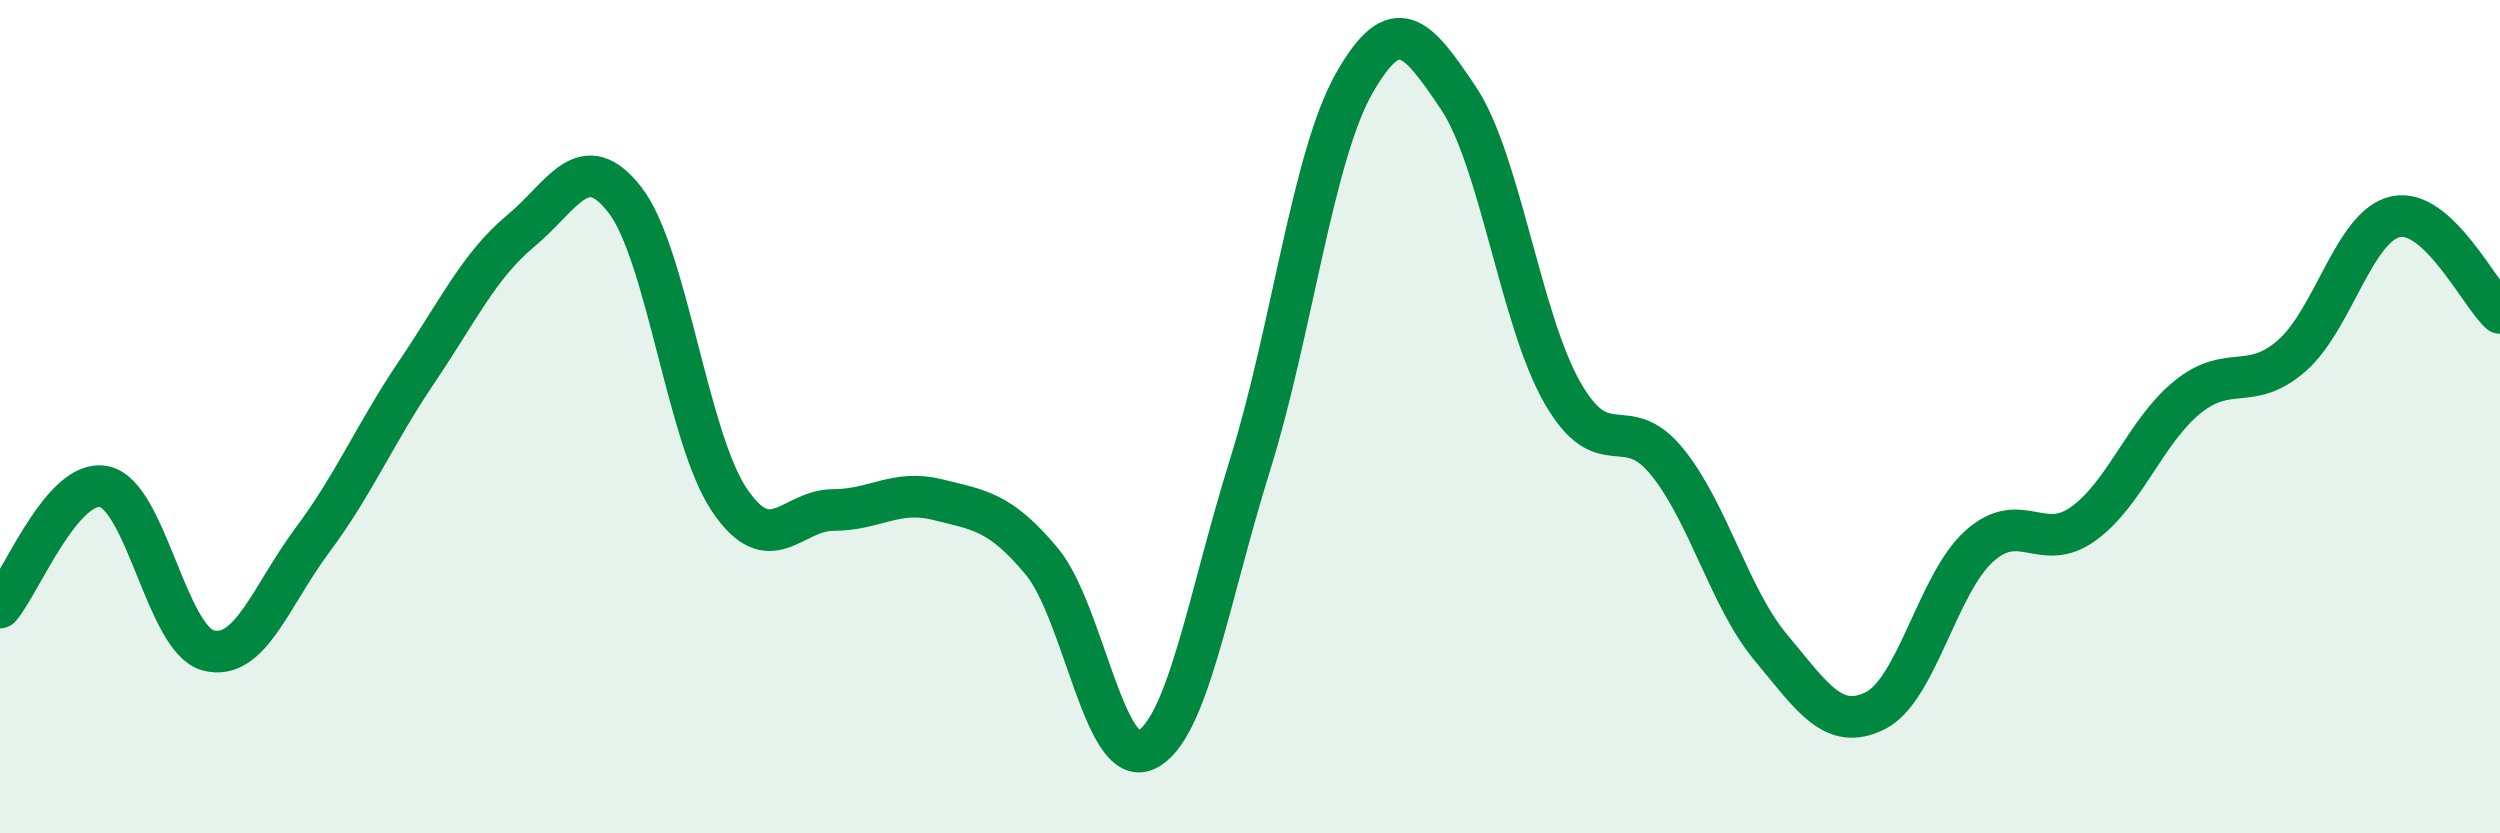
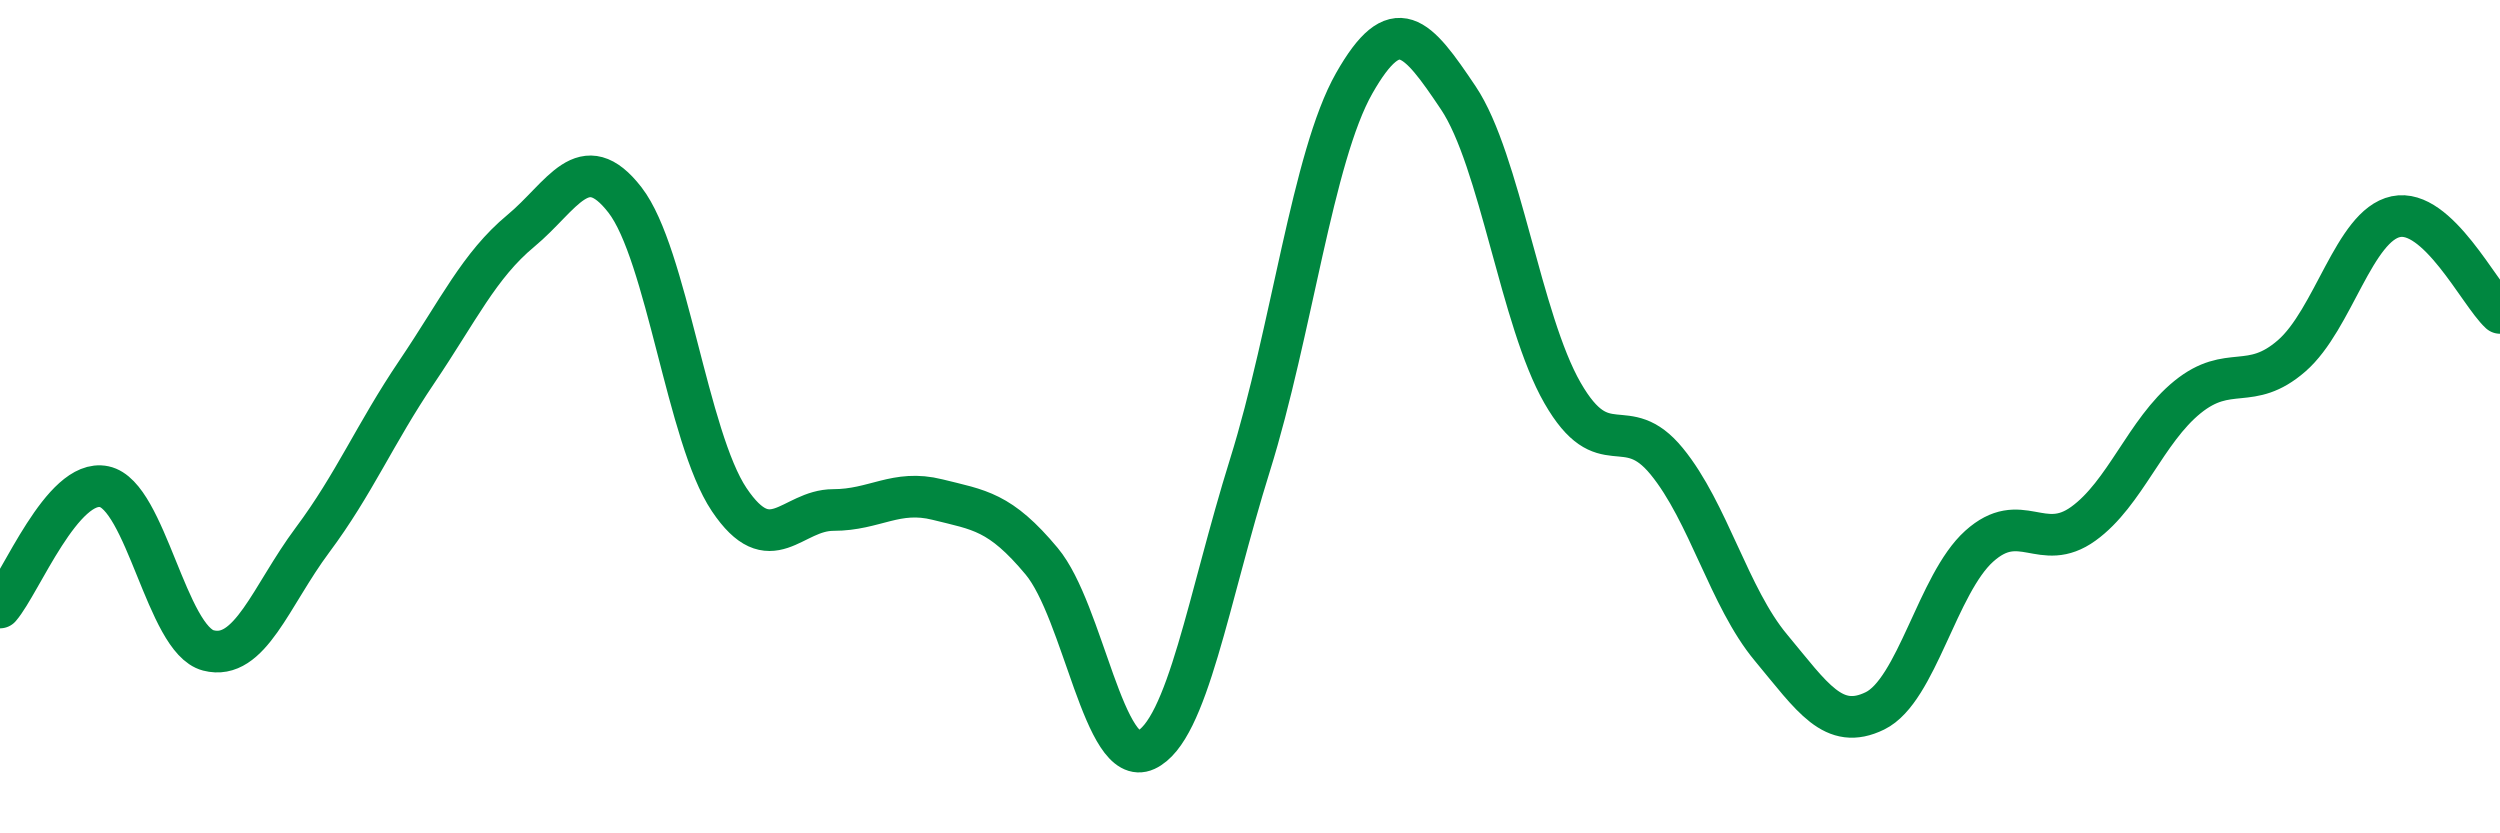
<svg xmlns="http://www.w3.org/2000/svg" width="60" height="20" viewBox="0 0 60 20">
-   <path d="M 0,14.58 C 0.5,14 1.5,11.47 2.5,11.68 C 3.5,11.89 4,15.35 5,15.61 C 6,15.87 6.5,14.3 7.5,12.96 C 8.5,11.62 9,10.41 10,8.93 C 11,7.45 11.5,6.37 12.5,5.54 C 13.5,4.71 14,3.51 15,4.8 C 16,6.09 16.5,10.5 17.5,11.99 C 18.5,13.48 19,12.24 20,12.24 C 21,12.24 21.5,11.74 22.5,11.99 C 23.5,12.24 24,12.27 25,13.47 C 26,14.67 26.5,18.46 27.5,18 C 28.5,17.54 29,14.36 30,11.16 C 31,7.96 31.5,3.76 32.5,2 C 33.5,0.24 34,0.86 35,2.35 C 36,3.84 36.5,7.69 37.5,9.43 C 38.5,11.17 39,9.85 40,11.07 C 41,12.29 41.5,14.34 42.5,15.54 C 43.5,16.74 44,17.55 45,17.06 C 46,16.57 46.5,14.01 47.5,13.11 C 48.5,12.21 49,13.29 50,12.57 C 51,11.85 51.5,10.34 52.5,9.53 C 53.5,8.72 54,9.41 55,8.54 C 56,7.67 56.5,5.41 57.5,5.2 C 58.5,4.99 59.5,7.05 60,7.51L60 20L0 20Z" fill="#008740" opacity="0.1" stroke-linecap="round" stroke-linejoin="round" />
  <path d="M 0,14.58 C 0.5,14 1.5,11.47 2.5,11.68 C 3.5,11.89 4,15.35 5,15.61 C 6,15.87 6.5,14.3 7.5,12.96 C 8.5,11.62 9,10.41 10,8.93 C 11,7.45 11.5,6.37 12.5,5.54 C 13.5,4.71 14,3.51 15,4.8 C 16,6.09 16.5,10.5 17.5,11.99 C 18.5,13.48 19,12.24 20,12.24 C 21,12.24 21.5,11.74 22.5,11.99 C 23.5,12.24 24,12.27 25,13.47 C 26,14.67 26.5,18.46 27.5,18 C 28.5,17.54 29,14.36 30,11.16 C 31,7.96 31.5,3.76 32.5,2 C 33.5,0.24 34,0.86 35,2.35 C 36,3.84 36.5,7.69 37.5,9.43 C 38.5,11.17 39,9.85 40,11.07 C 41,12.29 41.5,14.34 42.5,15.54 C 43.5,16.74 44,17.55 45,17.06 C 46,16.57 46.5,14.01 47.5,13.11 C 48.5,12.21 49,13.29 50,12.57 C 51,11.85 51.5,10.34 52.5,9.53 C 53.5,8.72 54,9.41 55,8.54 C 56,7.67 56.5,5.41 57.5,5.2 C 58.5,4.99 59.5,7.05 60,7.51" stroke="#008740" stroke-width="1" fill="none" stroke-linecap="round" stroke-linejoin="round" />
</svg>